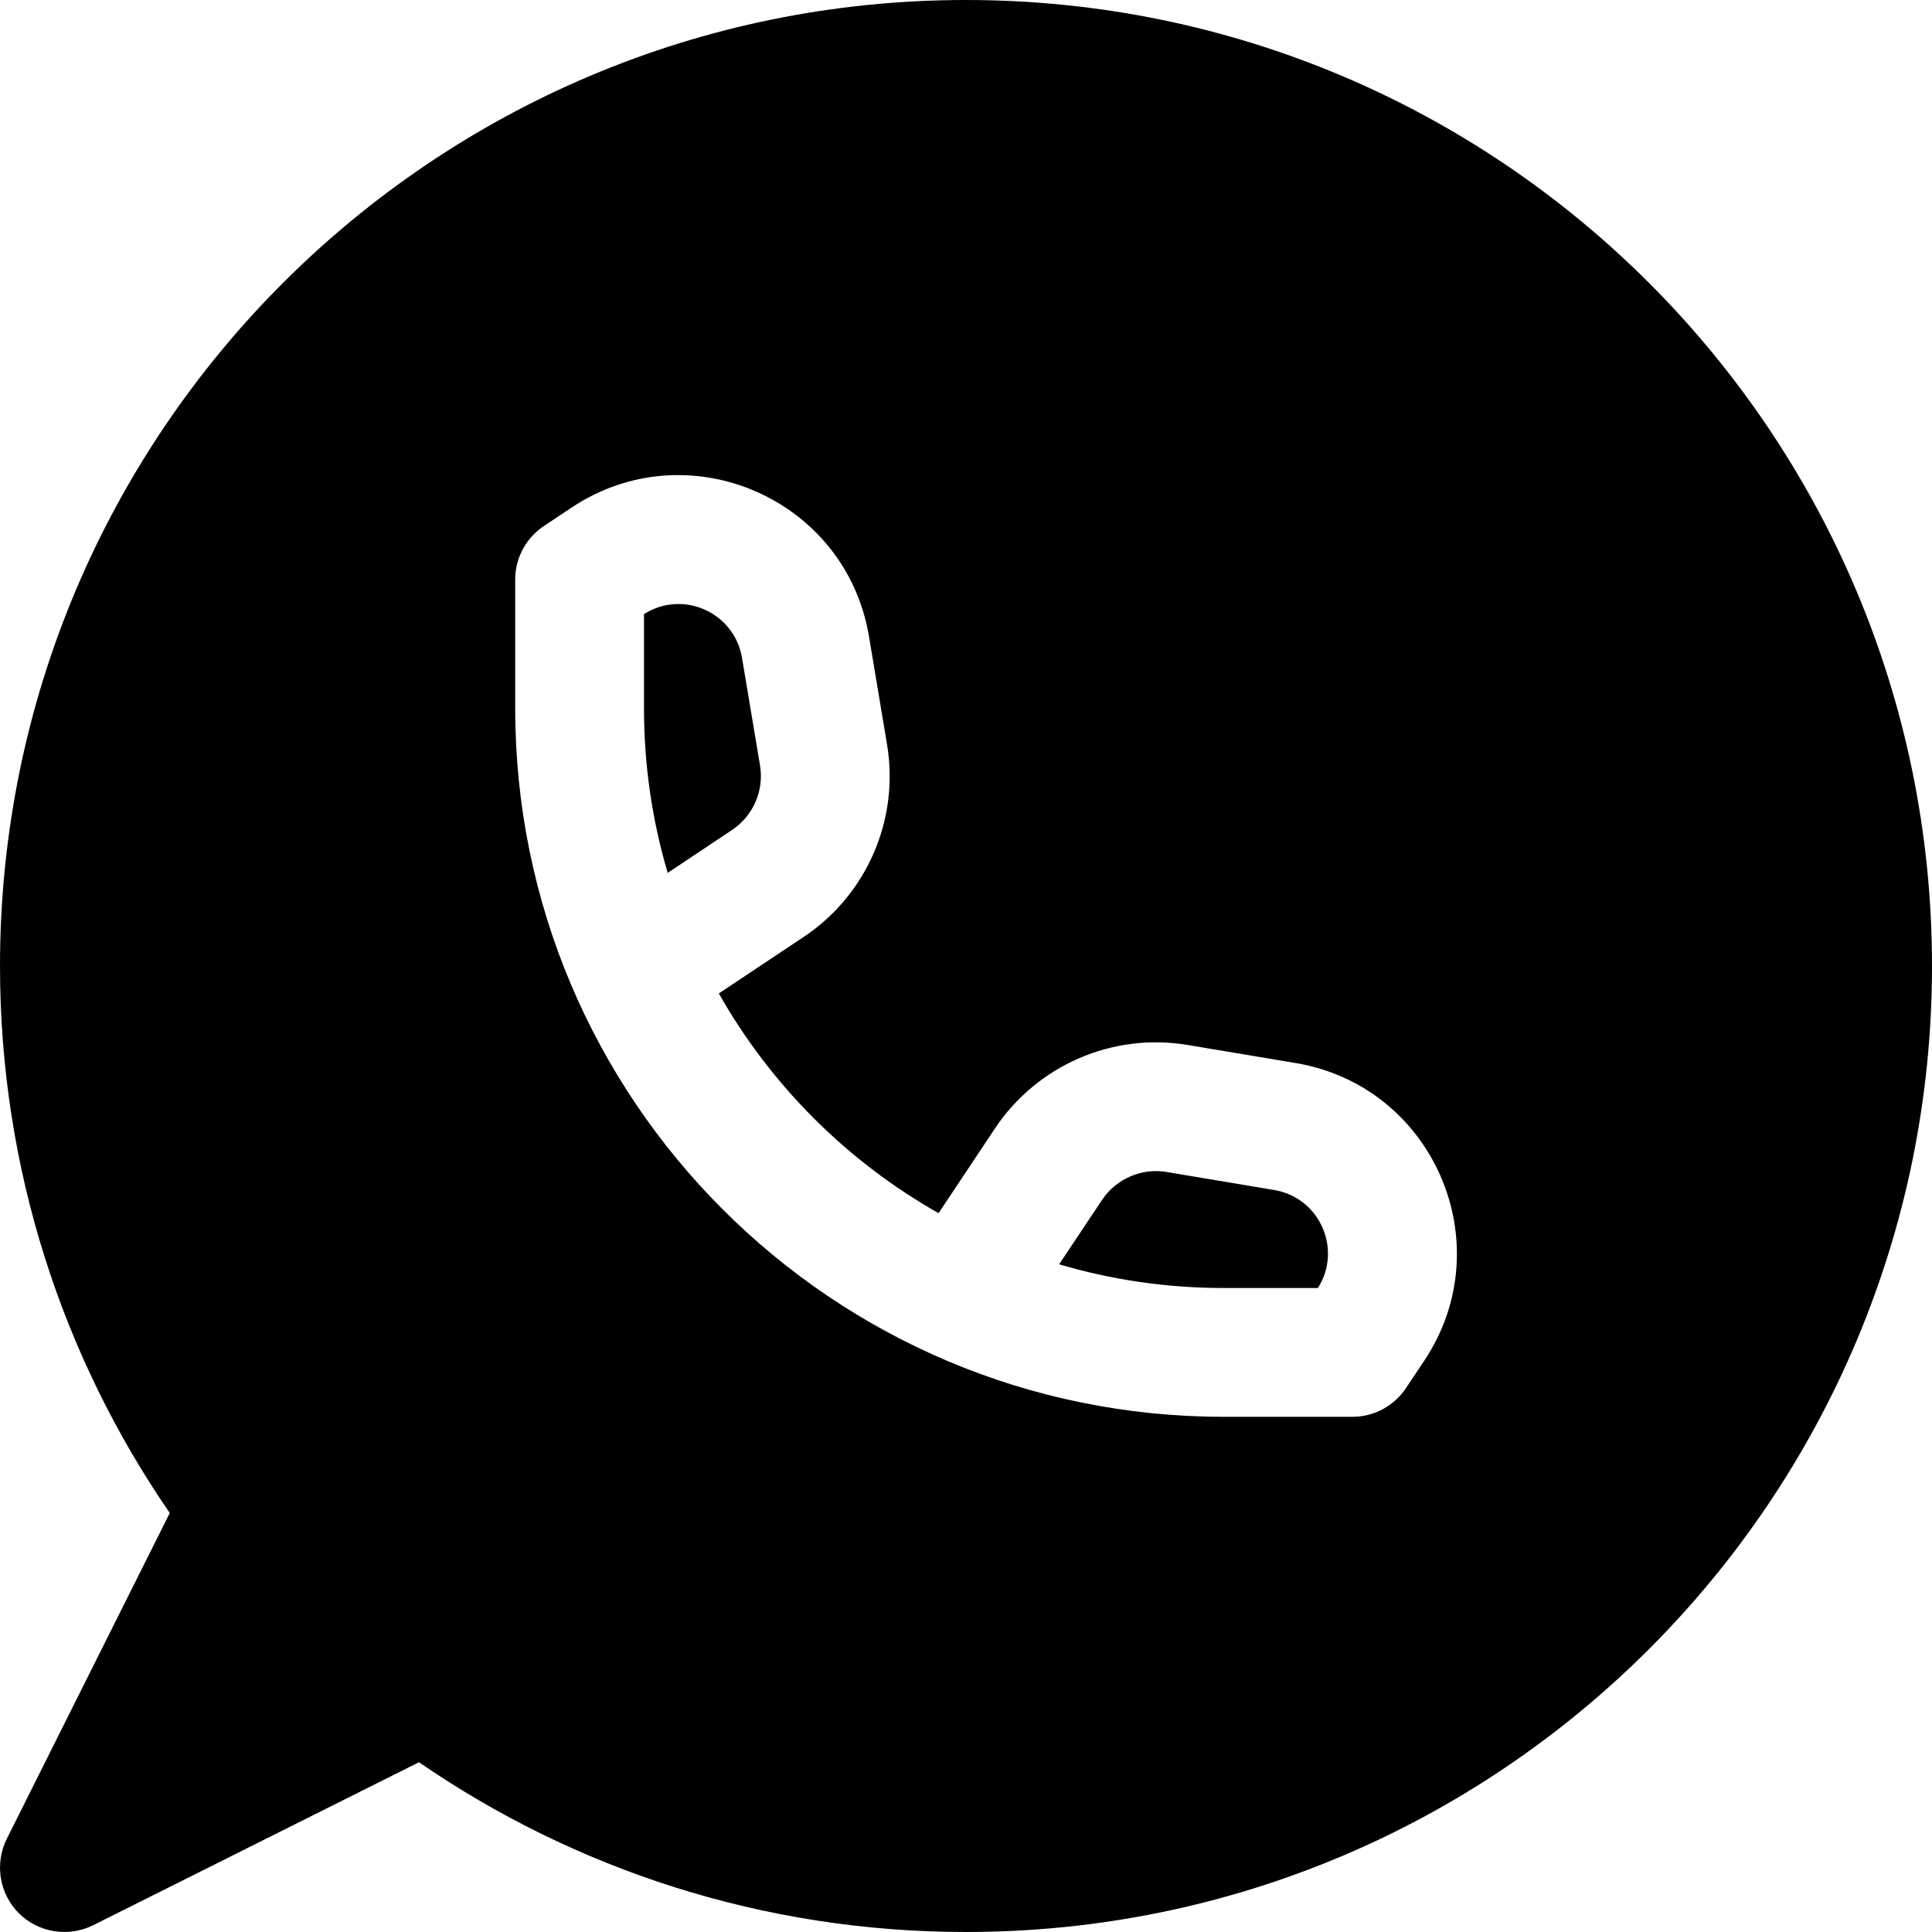
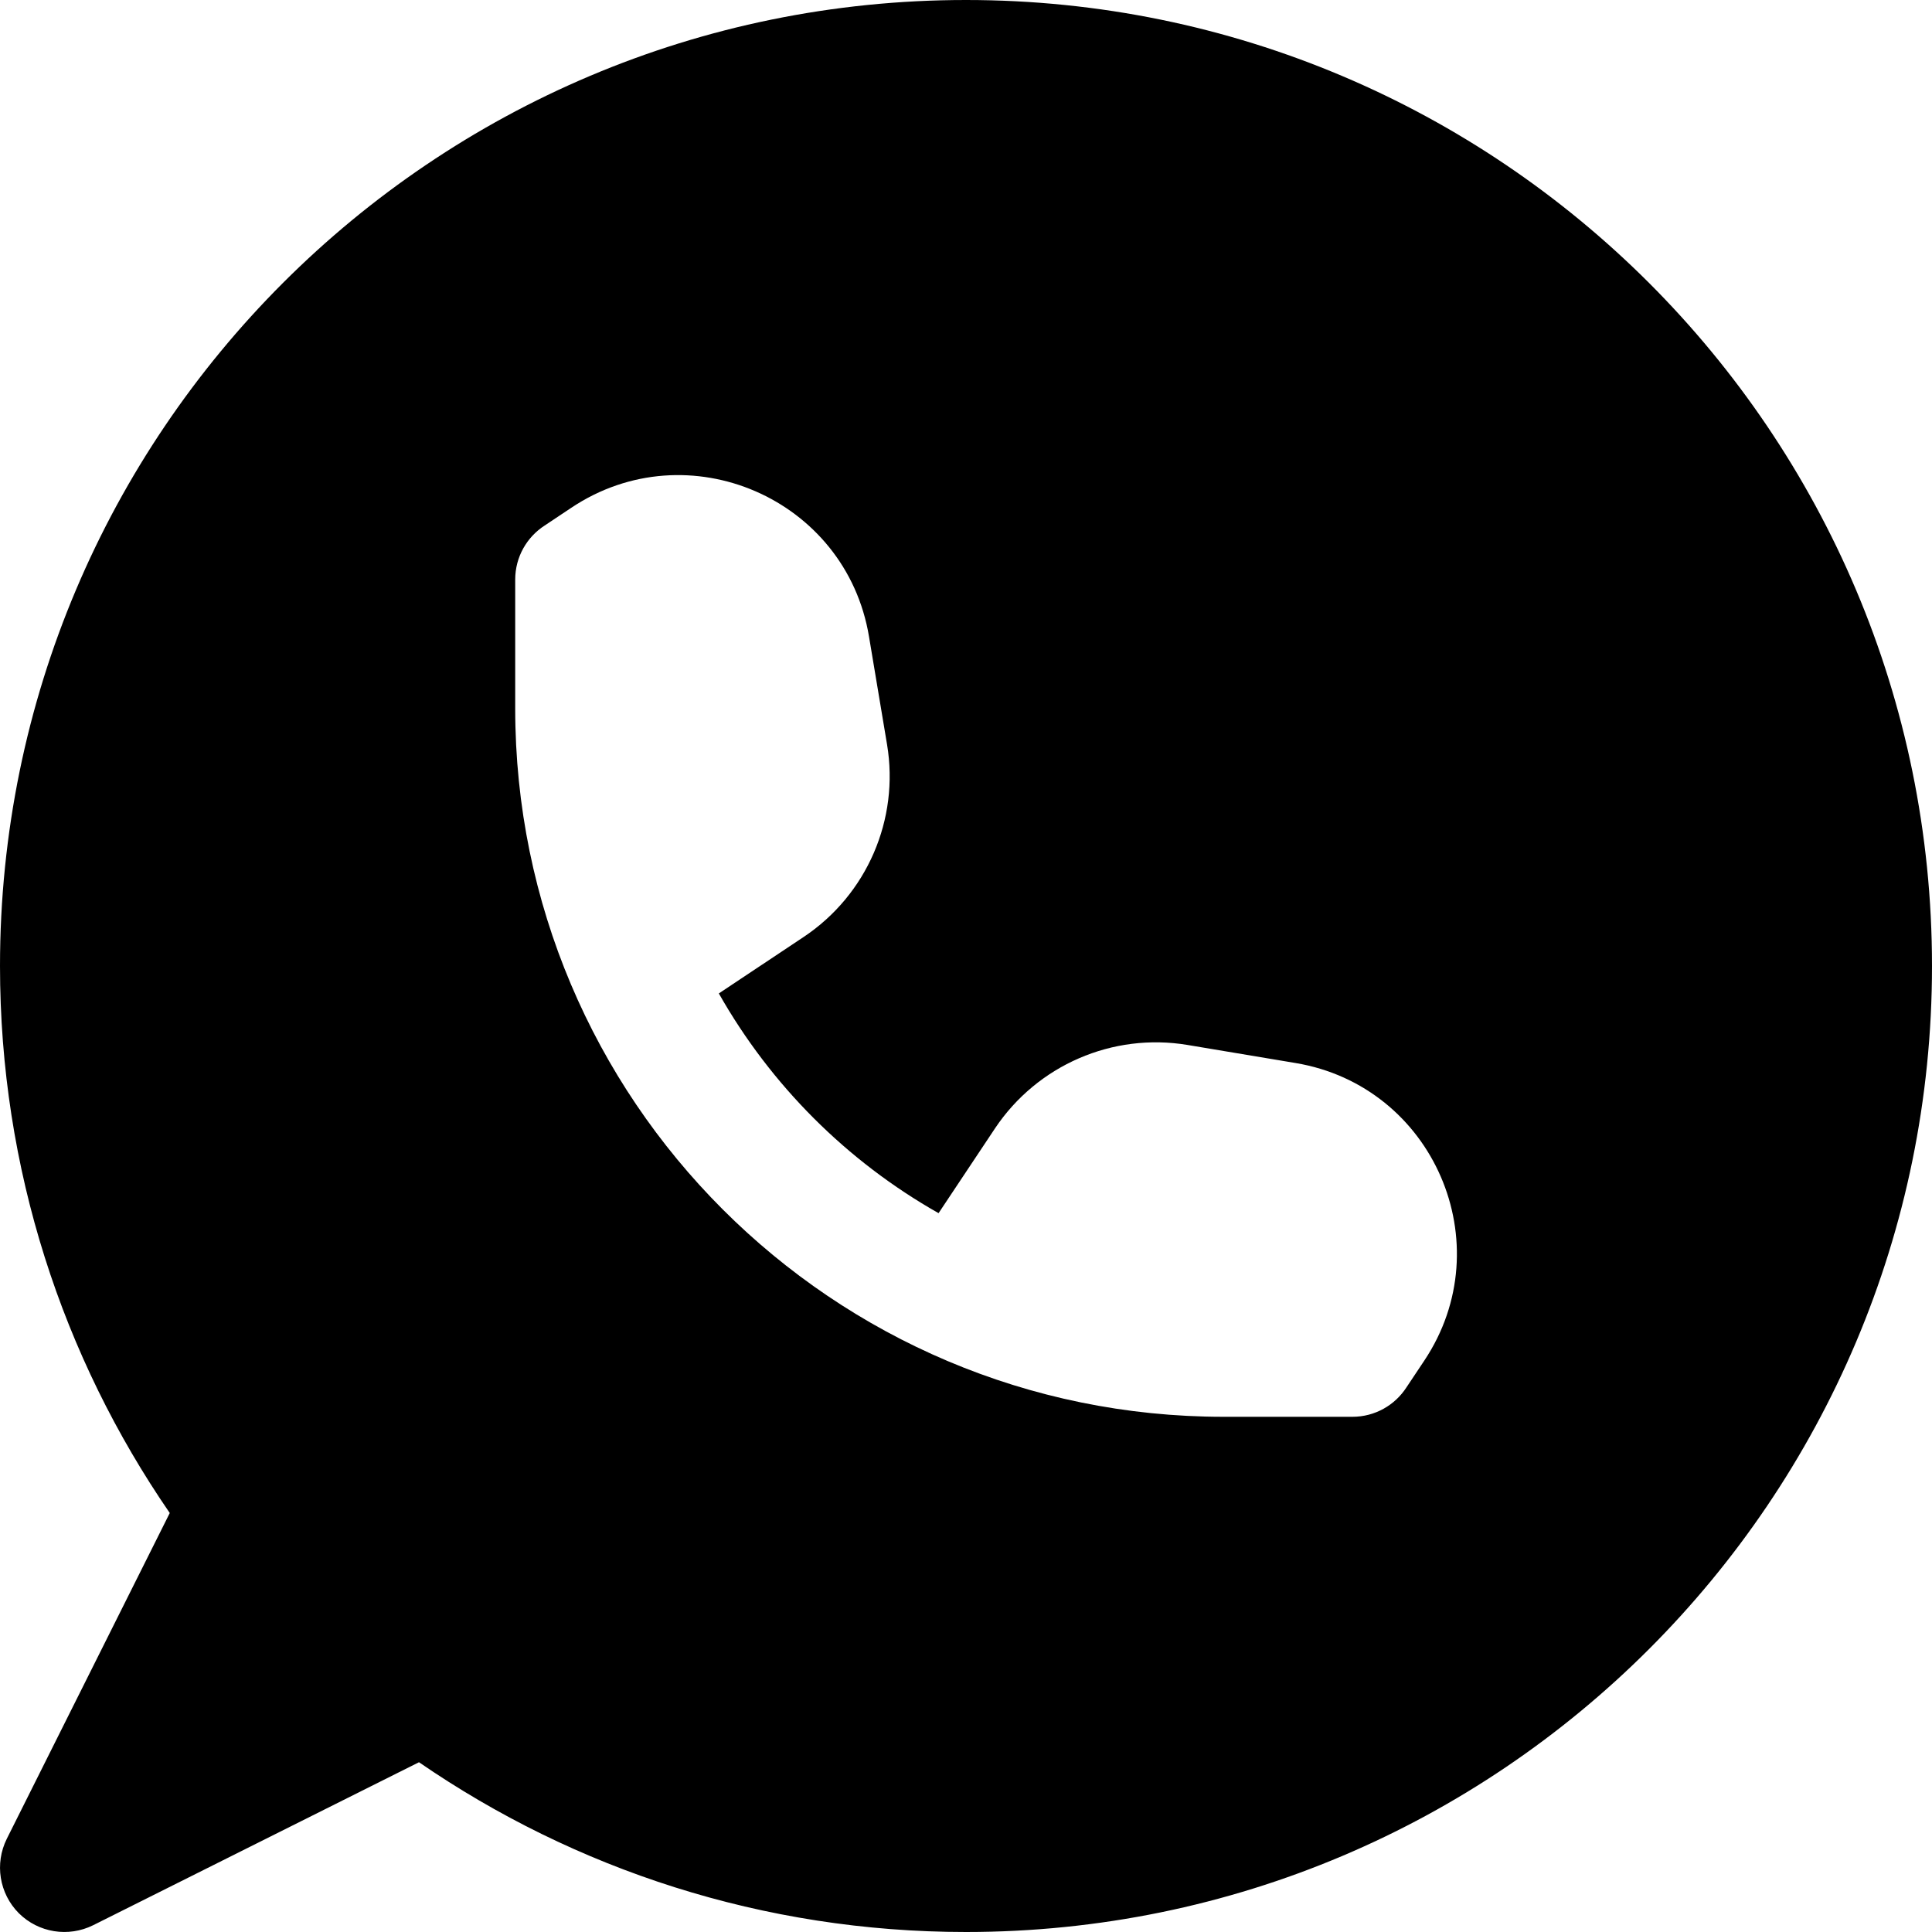
<svg xmlns="http://www.w3.org/2000/svg" width="800px" height="800px" viewBox="0 0 15 15" fill="none">
-   <path d="M5 4.768C5.301 4.576 5.702 4.754 5.761 5.108L5.901 5.944C5.933 6.138 5.848 6.333 5.685 6.443L5.184 6.777C5.064 6.372 5 5.943 5 5.5V4.768Z" fill="#000000" />
-   <path d="M9.5 10C9.057 10 8.628 9.936 8.223 9.816L8.557 9.315C8.667 9.152 8.862 9.067 9.056 9.099L9.892 9.239C10.246 9.298 10.424 9.699 10.232 10H9.5Z" fill="#000000" />
  <path fill-rule="evenodd" clip-rule="evenodd" d="M1.37898e-05 7.5C1.37898e-05 3.358 3.358 0 7.5 0C11.642 0 15 3.358 15 7.5C15 11.642 11.642 15 7.5 15C5.924 15 4.461 14.513 3.253 13.682L0.724 14.947C0.531 15.043 0.299 15.006 0.146 14.854C-0.006 14.701 -0.043 14.469 0.053 14.276L1.318 11.747C0.487 10.539 1.37898e-05 9.076 1.37898e-05 7.5ZM4.229 4.08L4.436 3.942C5.341 3.338 6.569 3.87 6.747 4.943L6.887 5.78C6.984 6.362 6.731 6.947 6.239 7.275L5.581 7.713C5.984 8.425 6.575 9.016 7.287 9.419L7.725 8.761C8.053 8.27 8.638 8.016 9.22 8.113L10.057 8.253C11.13 8.431 11.662 9.659 11.058 10.564L10.92 10.771C10.831 10.909 10.676 11 10.5 11H9.5C6.462 11 4 8.538 4 5.5V4.5C4 4.324 4.091 4.169 4.229 4.08Z" fill="#000000" />
</svg>